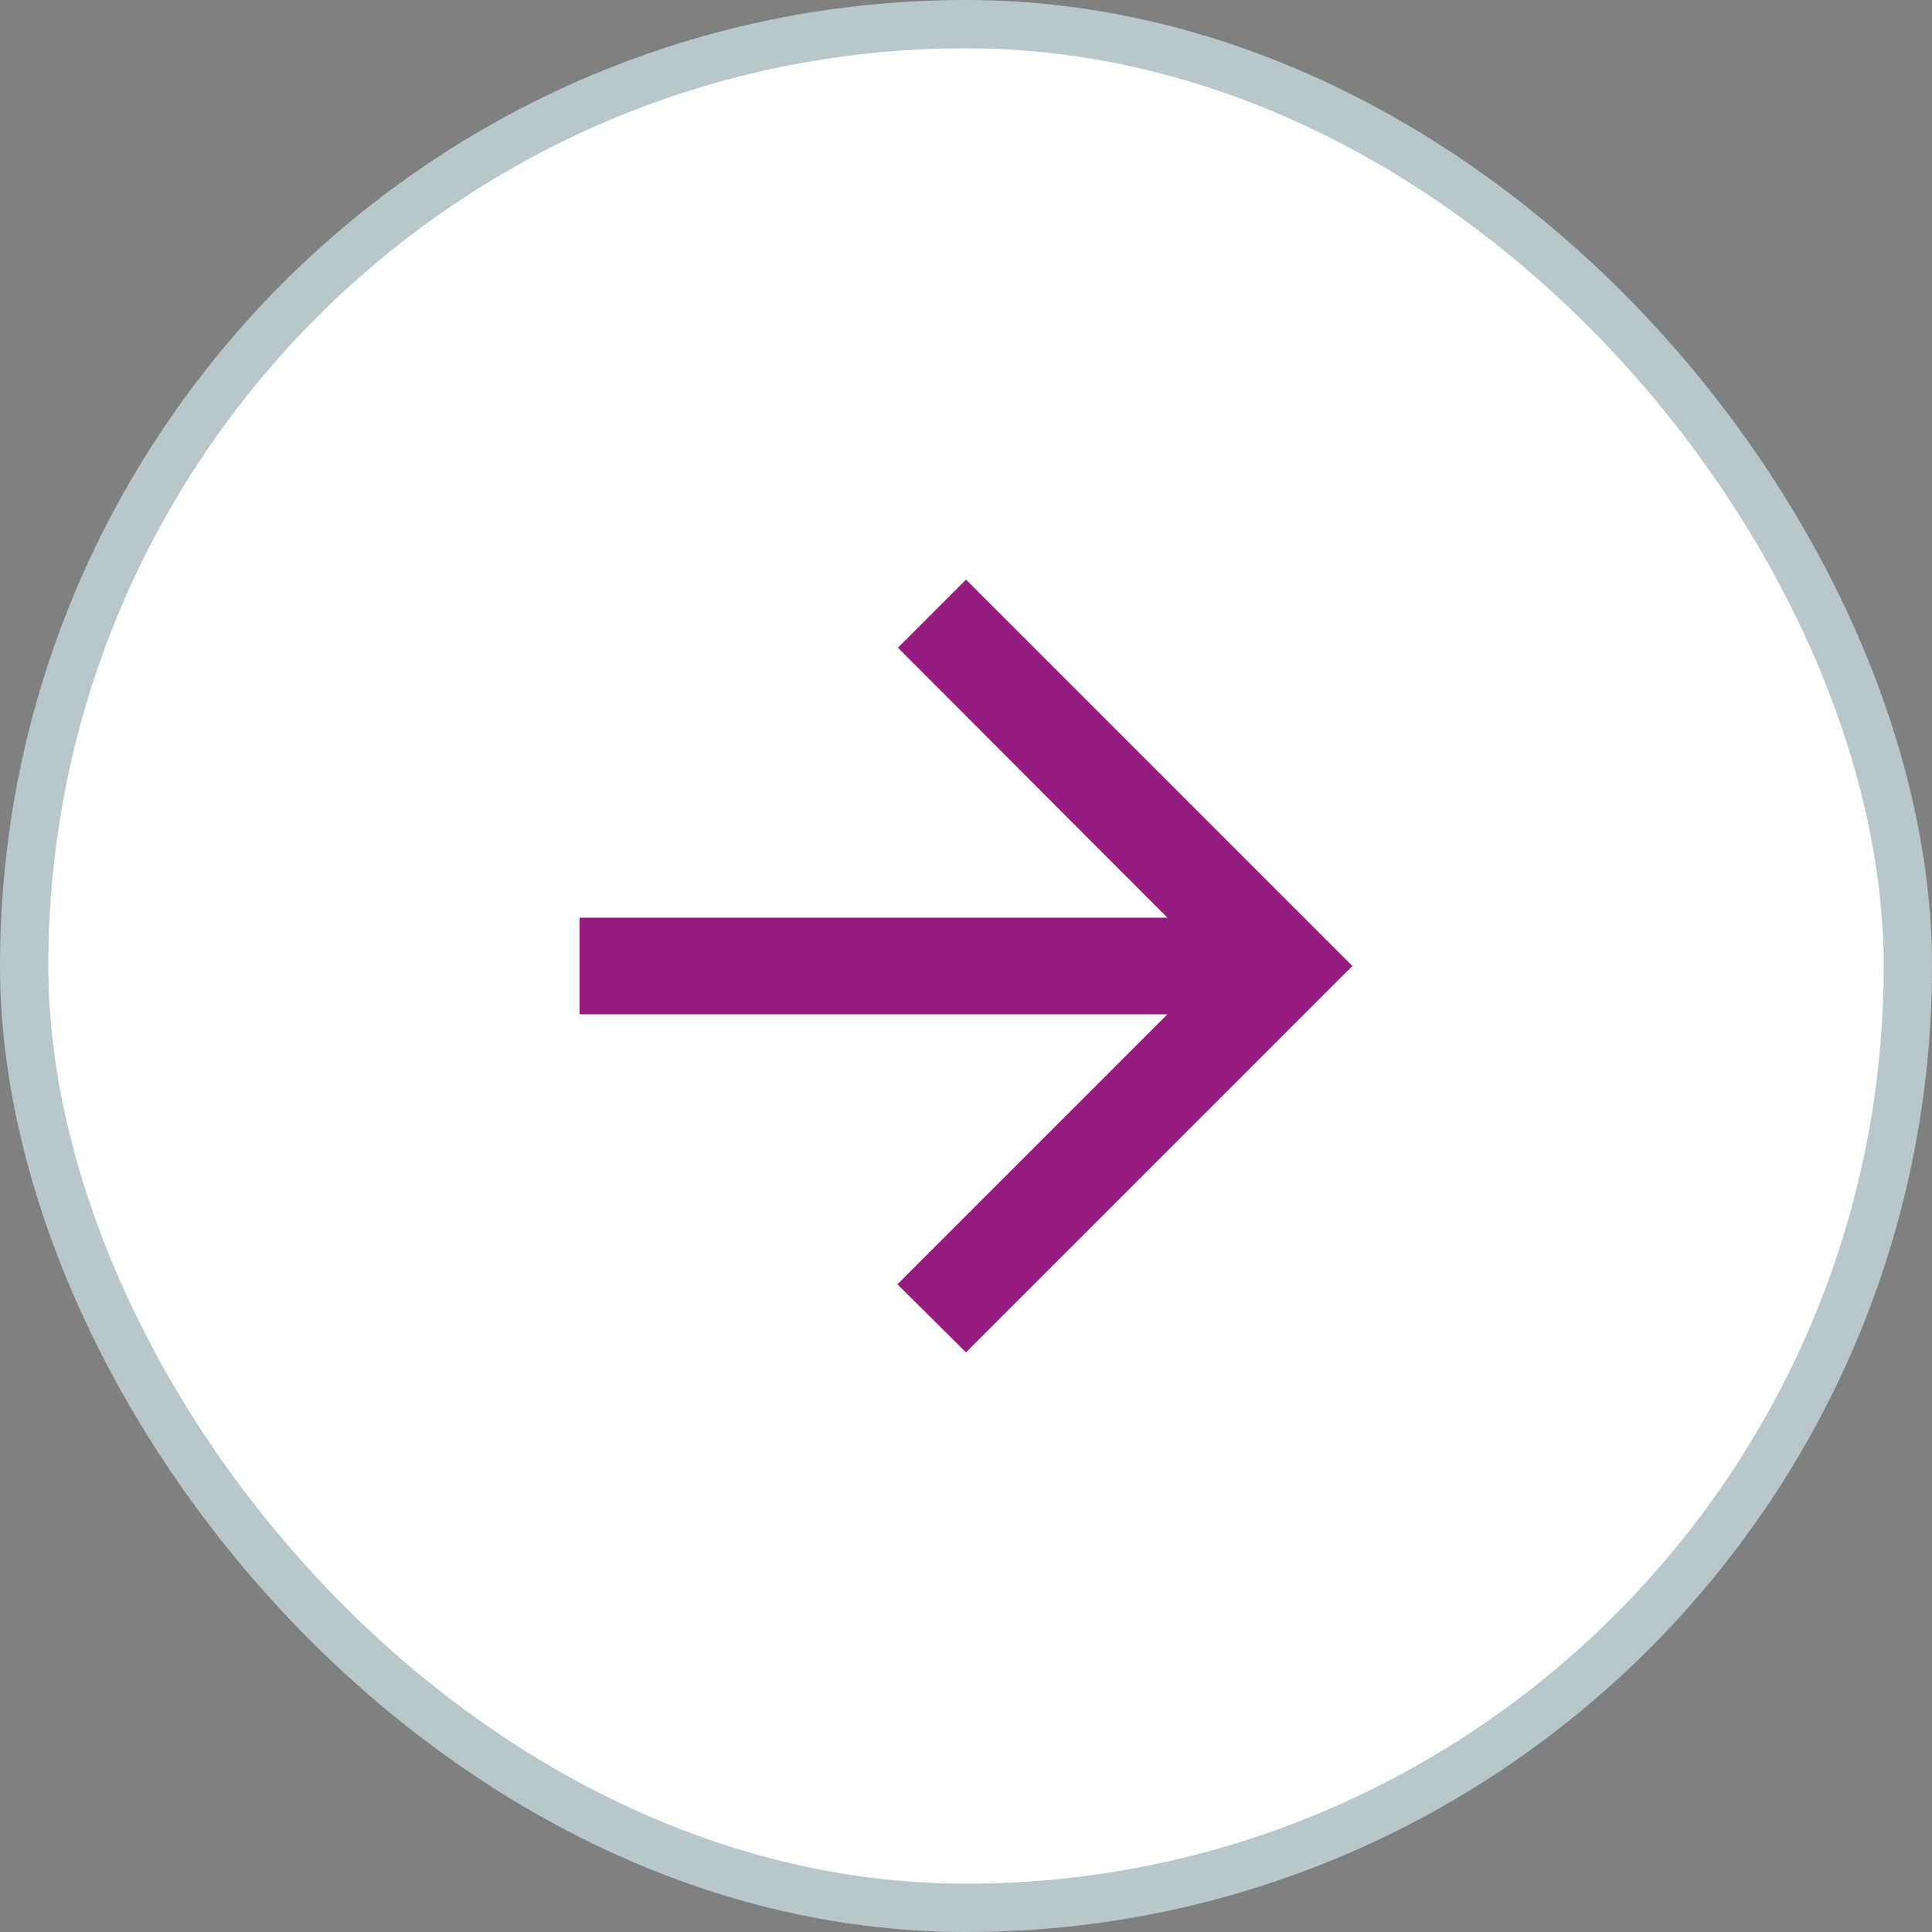
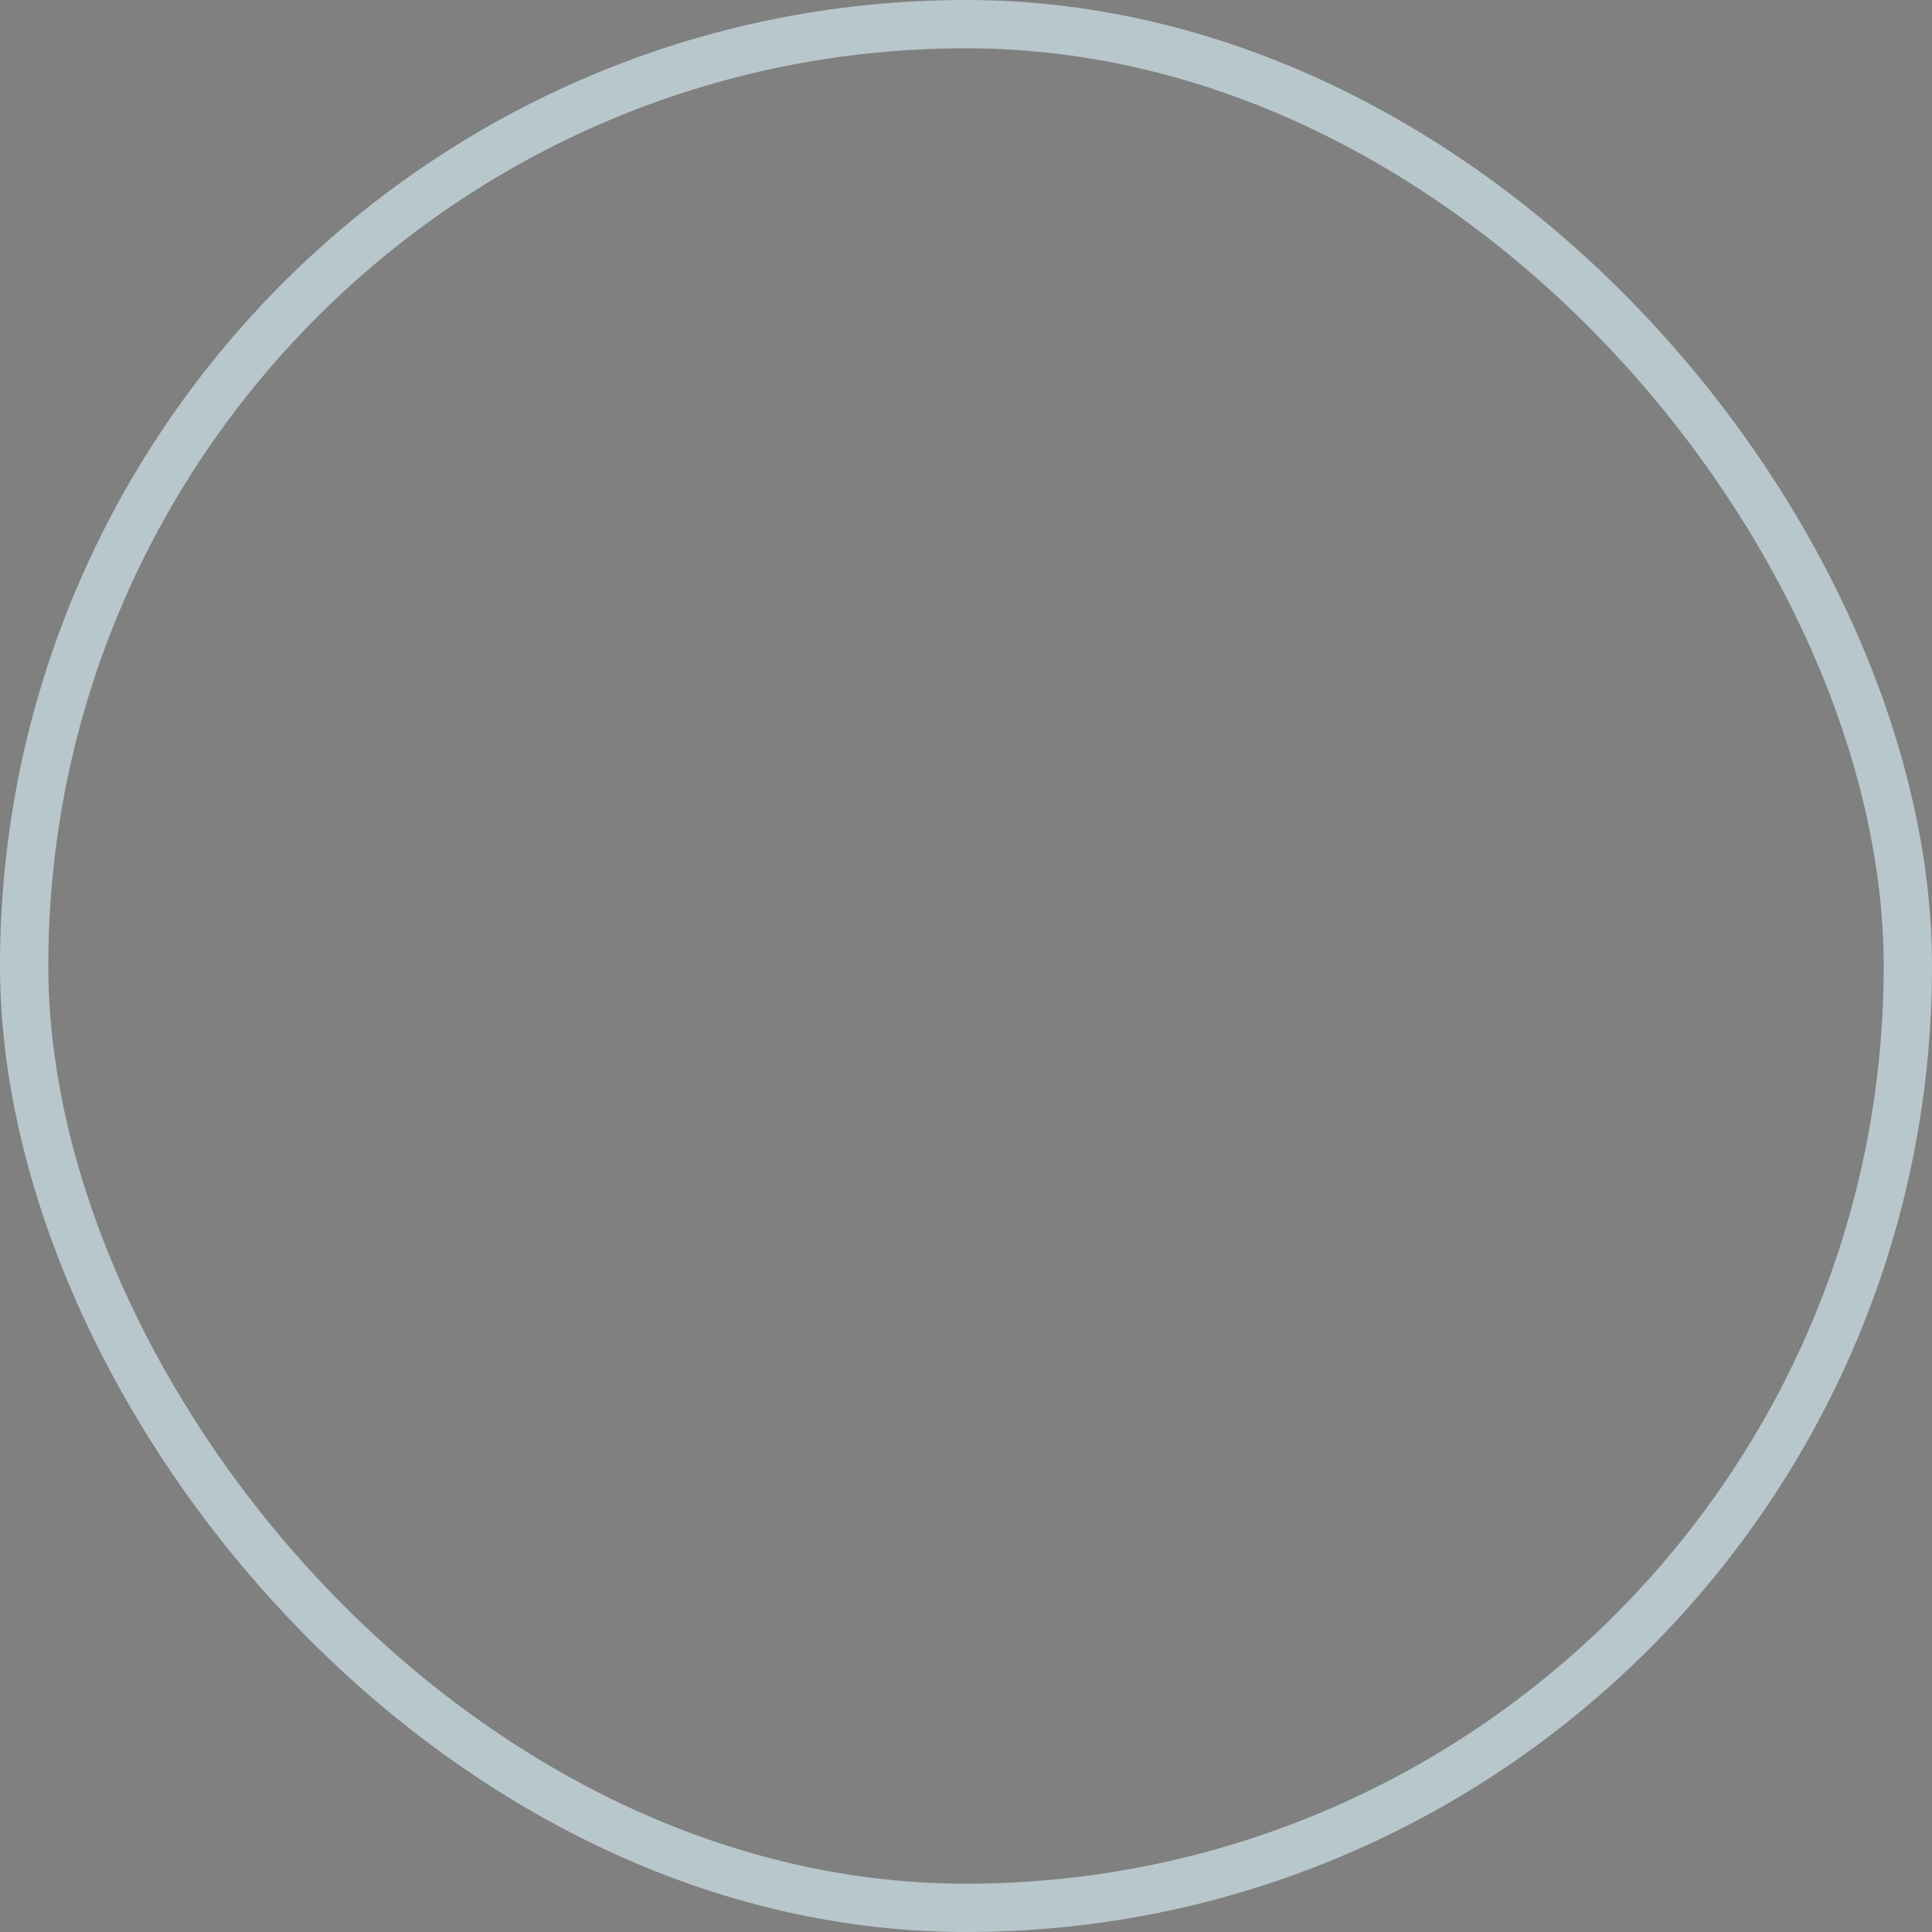
<svg xmlns="http://www.w3.org/2000/svg" width="40" height="40" viewBox="0 0 40 40" fill="none">
  <rect x="0" y="0" width="40" height="40" fill="#808080" stroke="none" />
-   <rect x="39.5" y="39.5" width="39" height="39" rx="19.5" transform="rotate(-180 39.5 39.5)" fill="white" />
  <rect x="39.5" y="39.5" width="39" height="39" rx="19.5" transform="rotate(-180 39.5 39.5)" stroke="#B8C7CC" />
-   <path d="M12 21L24.17 21L18.58 26.59L20 28L28 20L20 12L18.59 13.41L24.17 19L12 19L12 21Z" fill="#951B81" />
</svg>